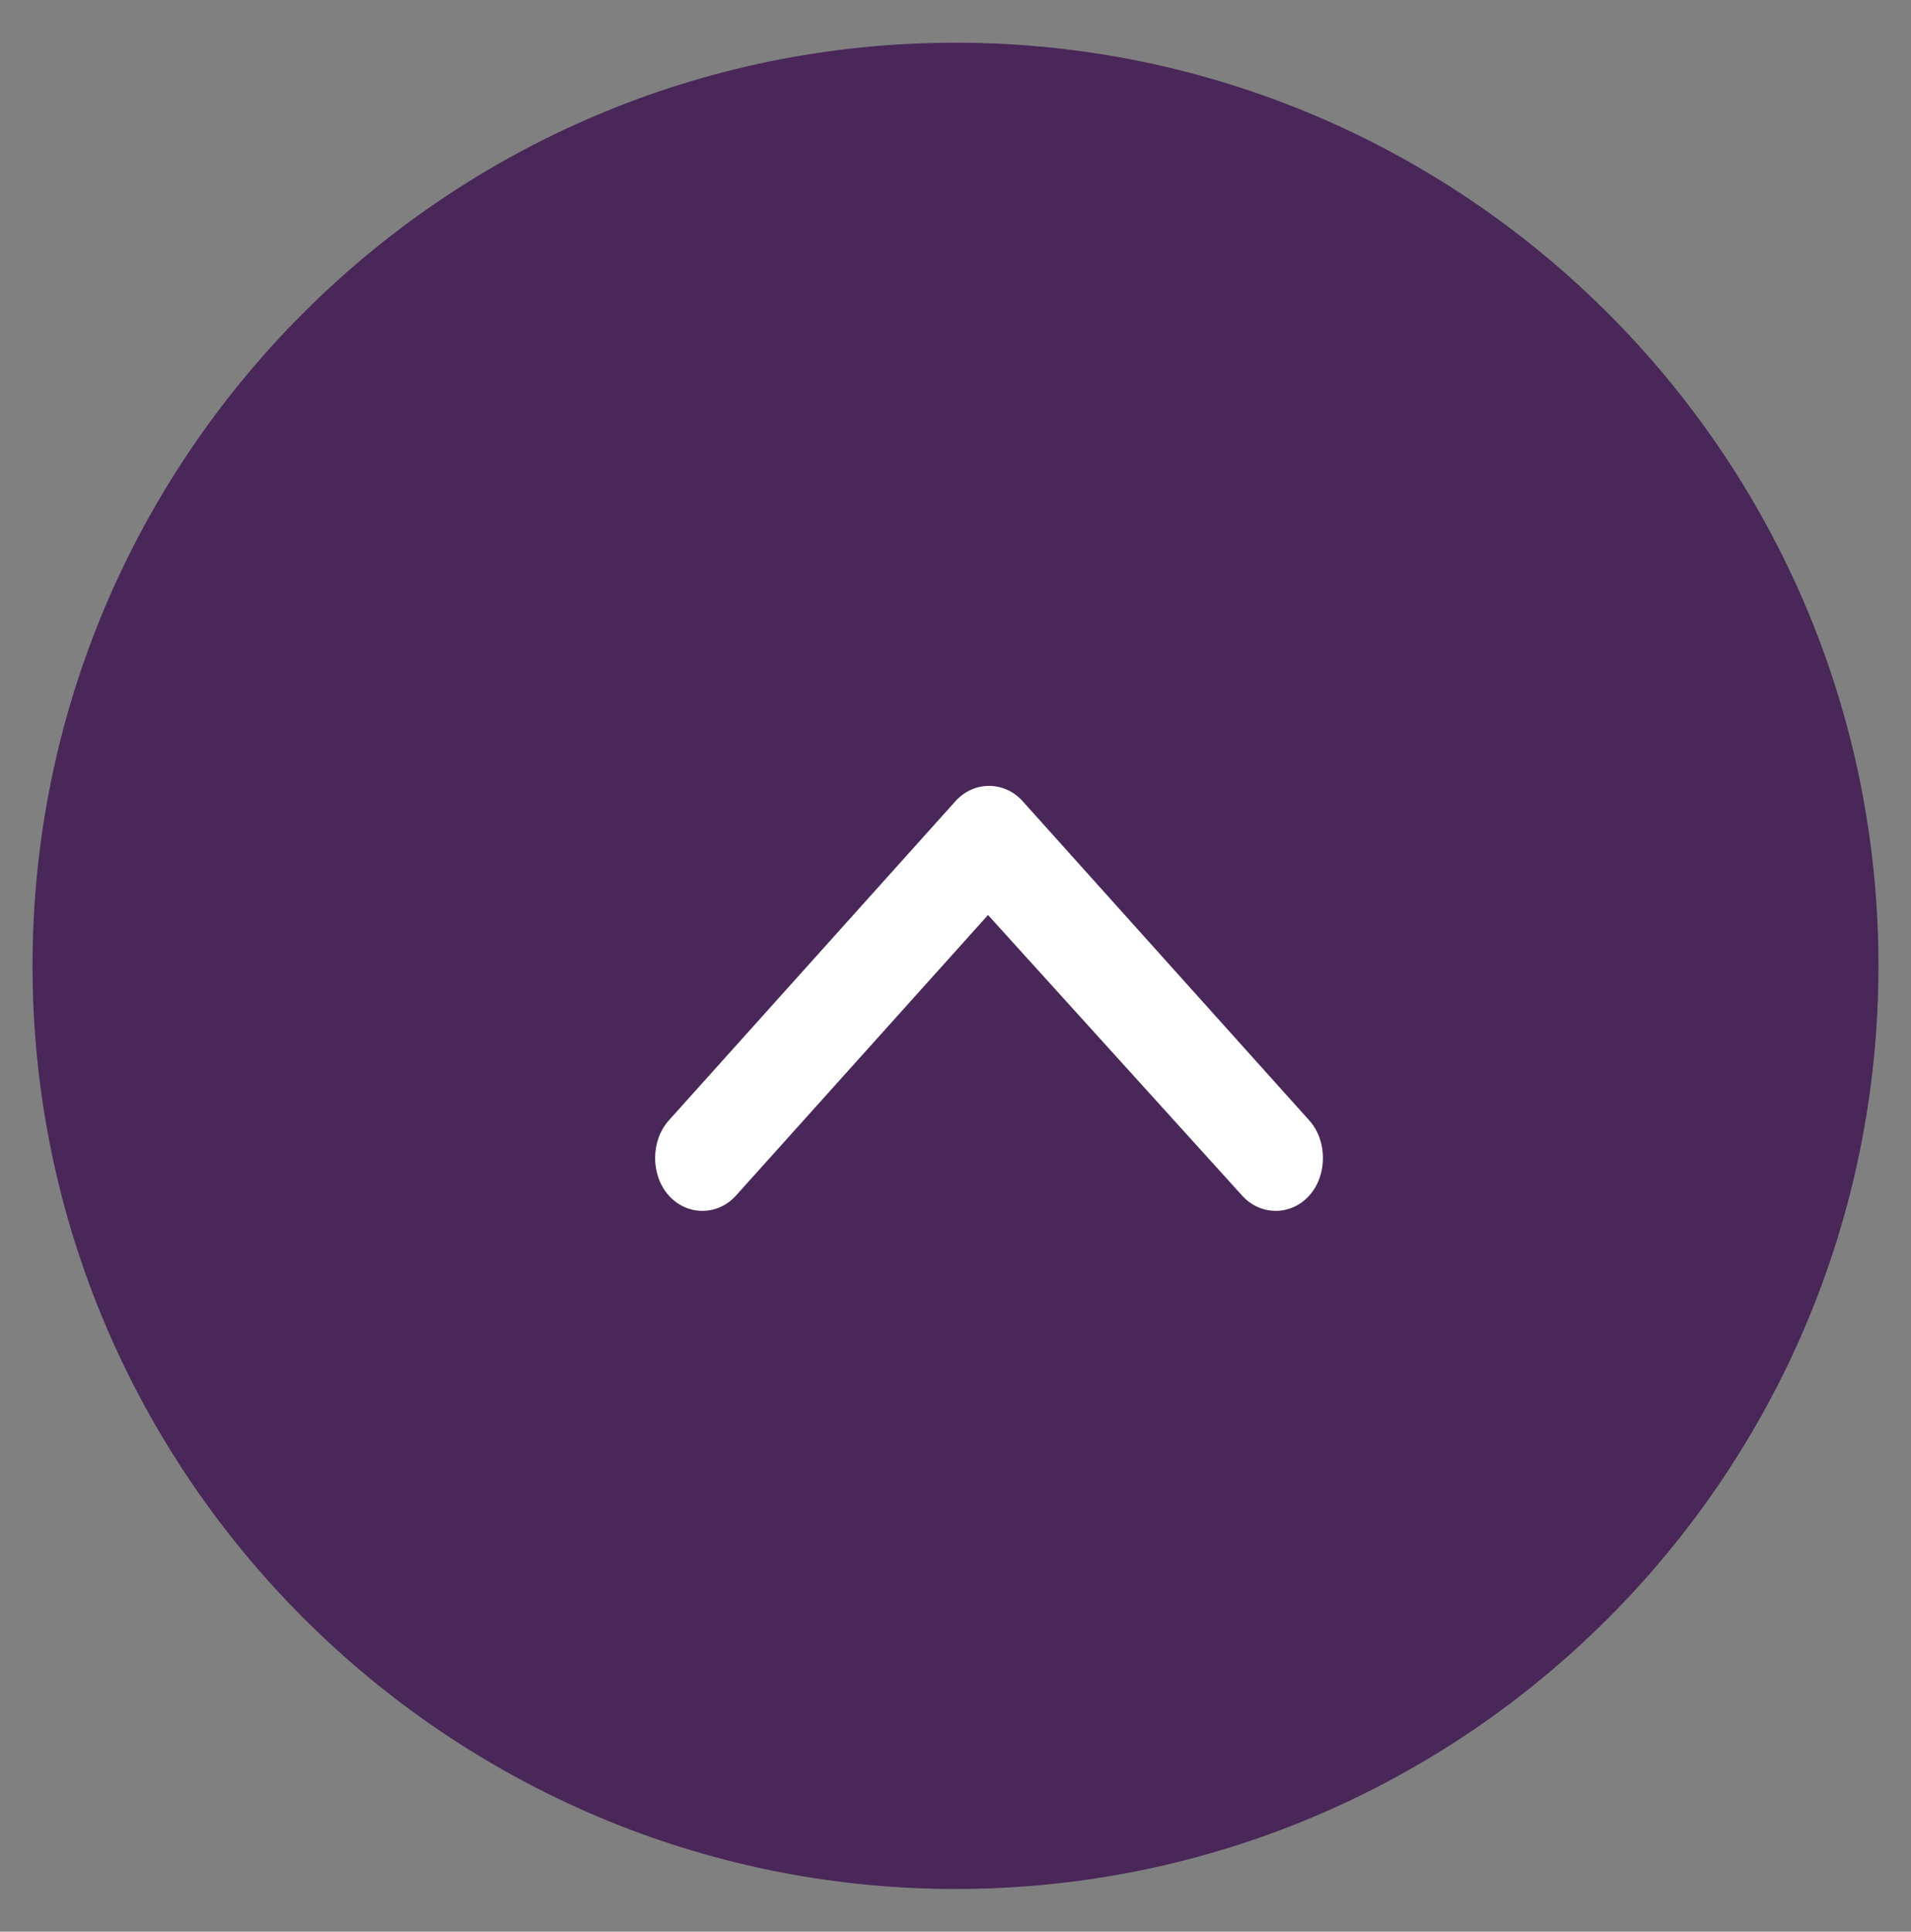
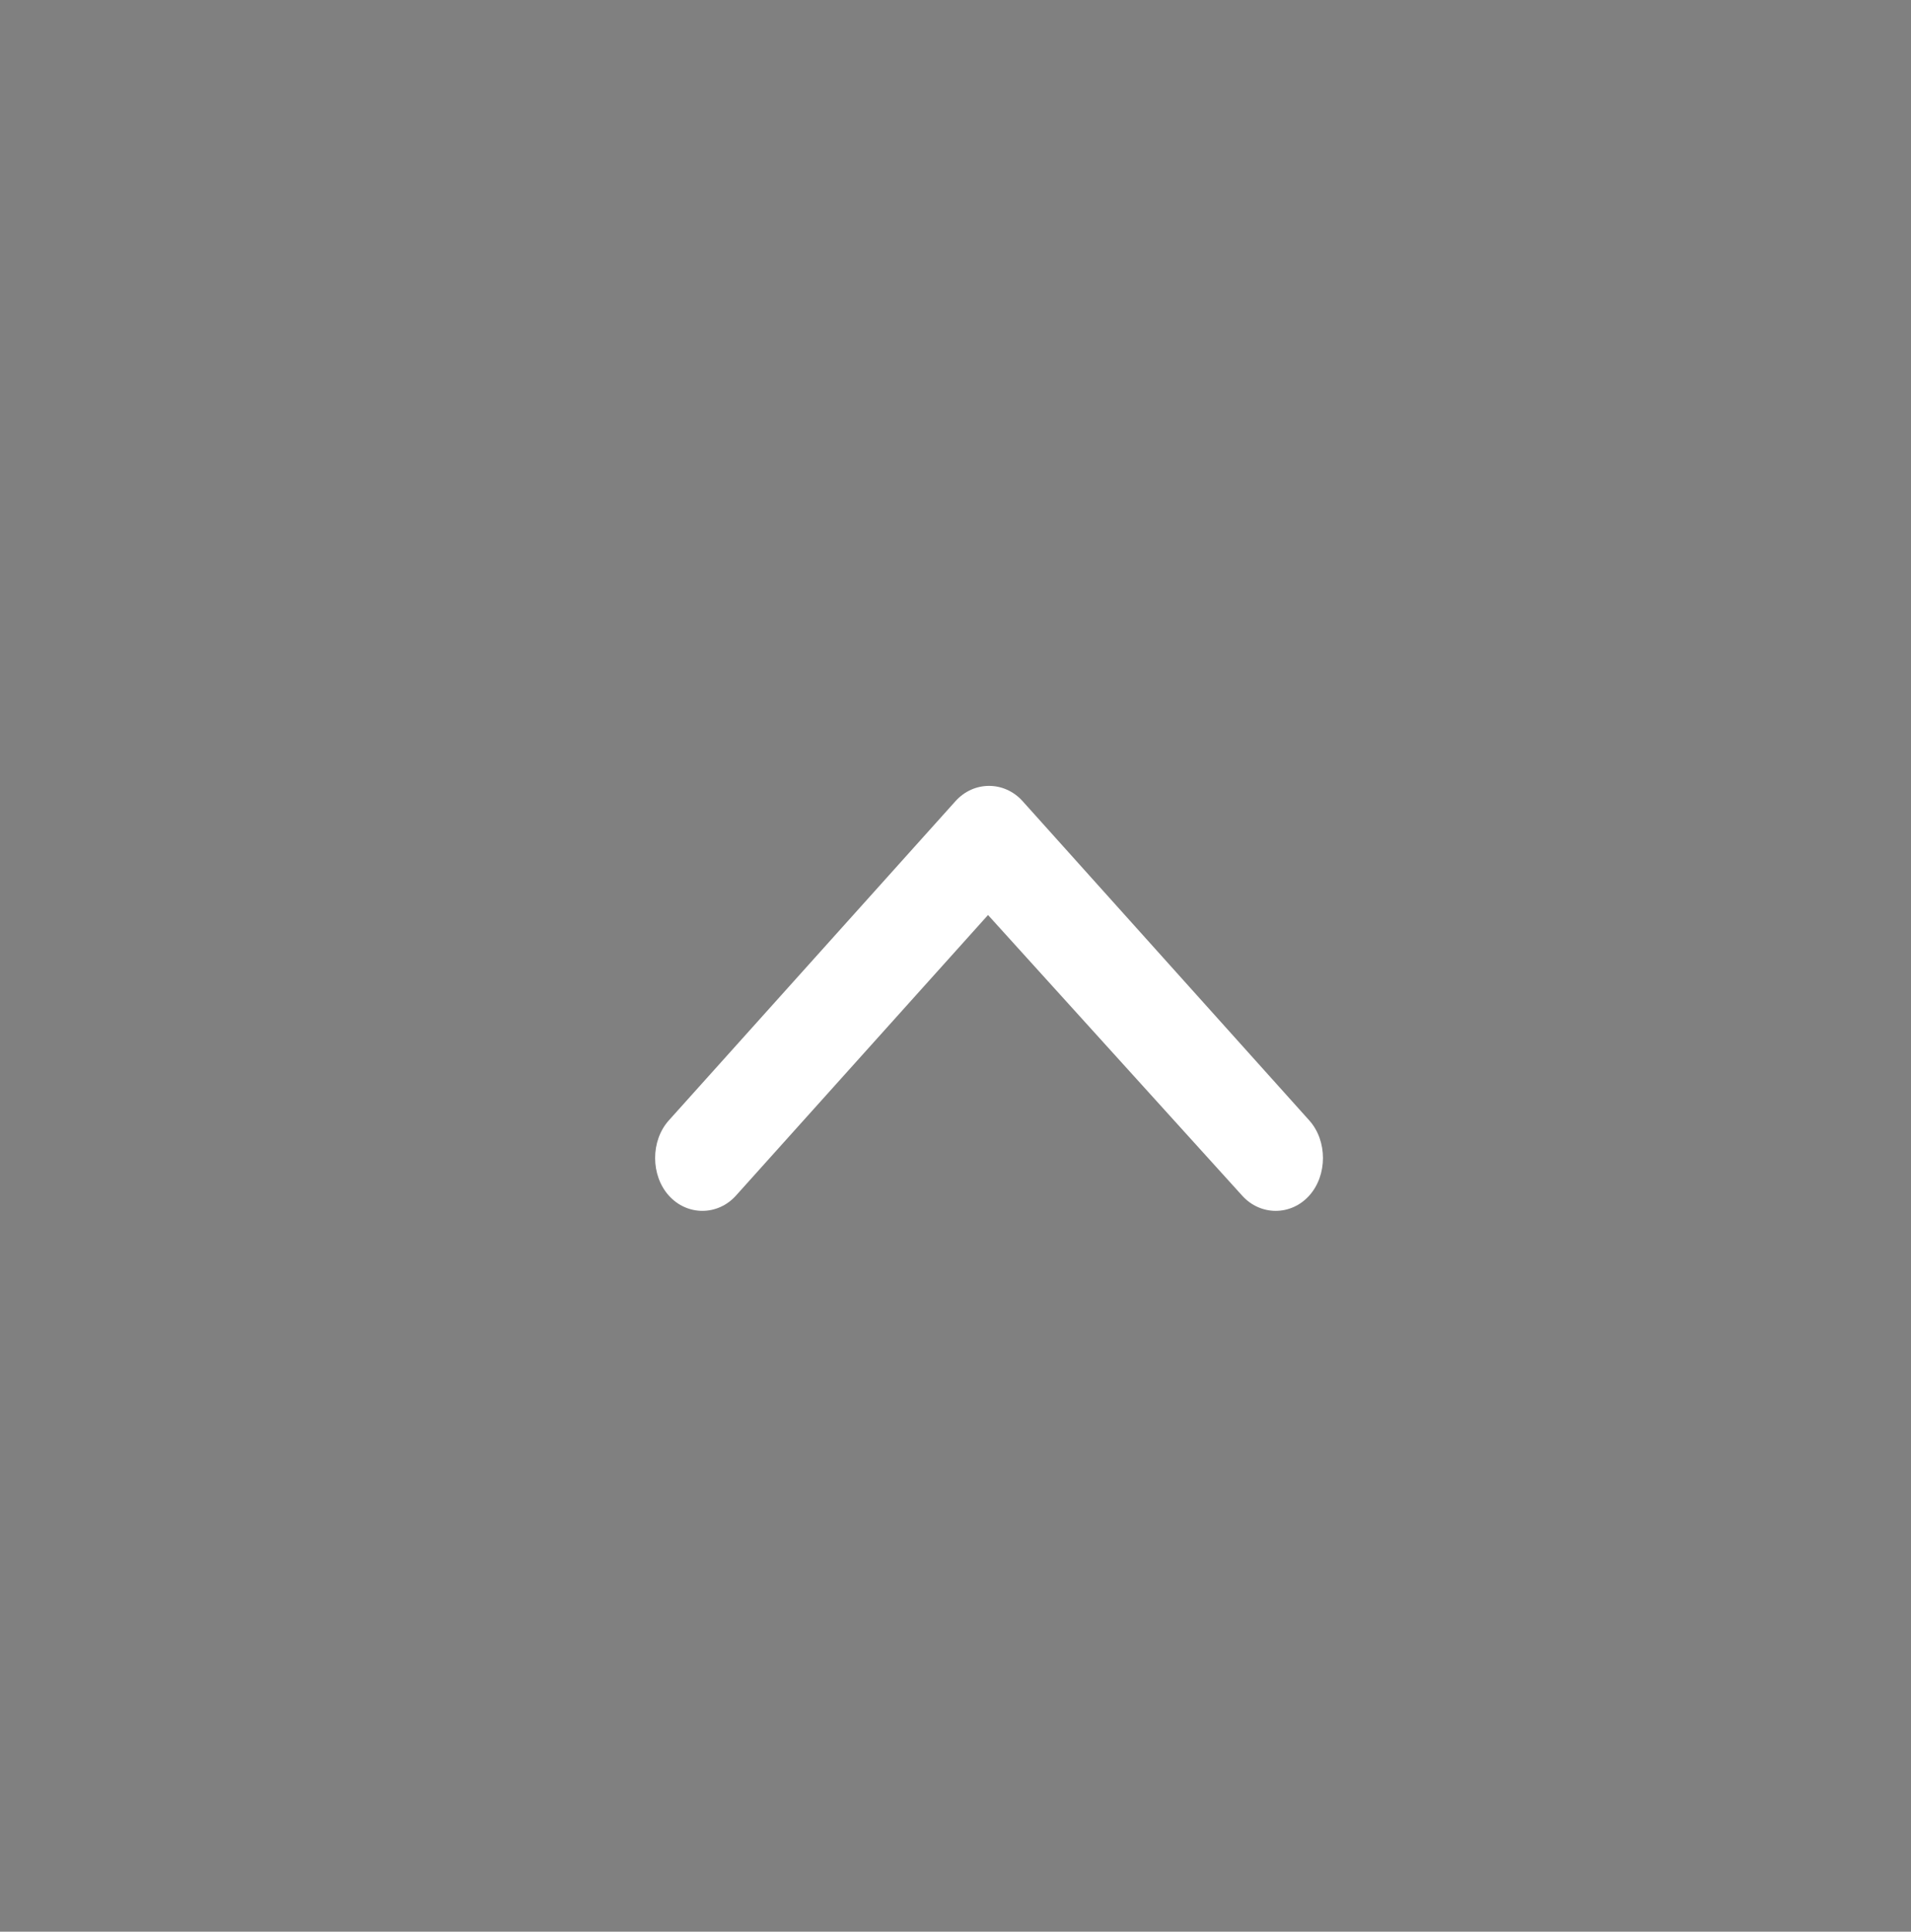
<svg xmlns="http://www.w3.org/2000/svg" version="1.1" id="Capa_1" x="0px" y="0px" viewBox="0 0 94 95" style="enable-background:new 0 0 94 95;" xml:space="preserve">
  <rect x="0" y="0" width="94" height="95" fill="#808080" stroke="none" />
  <style type="text/css">
	.st0{fill:#492759;}
	.st1{fill:#FFFFFF;}
</style>
  <g>
    <g>
-       <path class="st0" d="M1.6,47.5L1.6,47.5c0-25,20.3-45.4,45.4-45.4l0,0c25,0,45.4,20.3,45.4,45.4l0,0c0,25-20.3,45.4-45.4,45.4l0,0    C22,92.9,1.6,72.5,1.6,47.5z" />
-     </g>
+       </g>
    <path class="st1" d="M48.6,45L36.2,58.8c-0.9,1-2.4,1-3.3,0s-0.9-2.7,0-3.7L47,39.4c0.9-1,2.4-1,3.3,0l14.1,15.7   c0.9,1,0.9,2.7,0,3.7s-2.4,1-3.3,0L48.6,45z" />
  </g>
</svg>